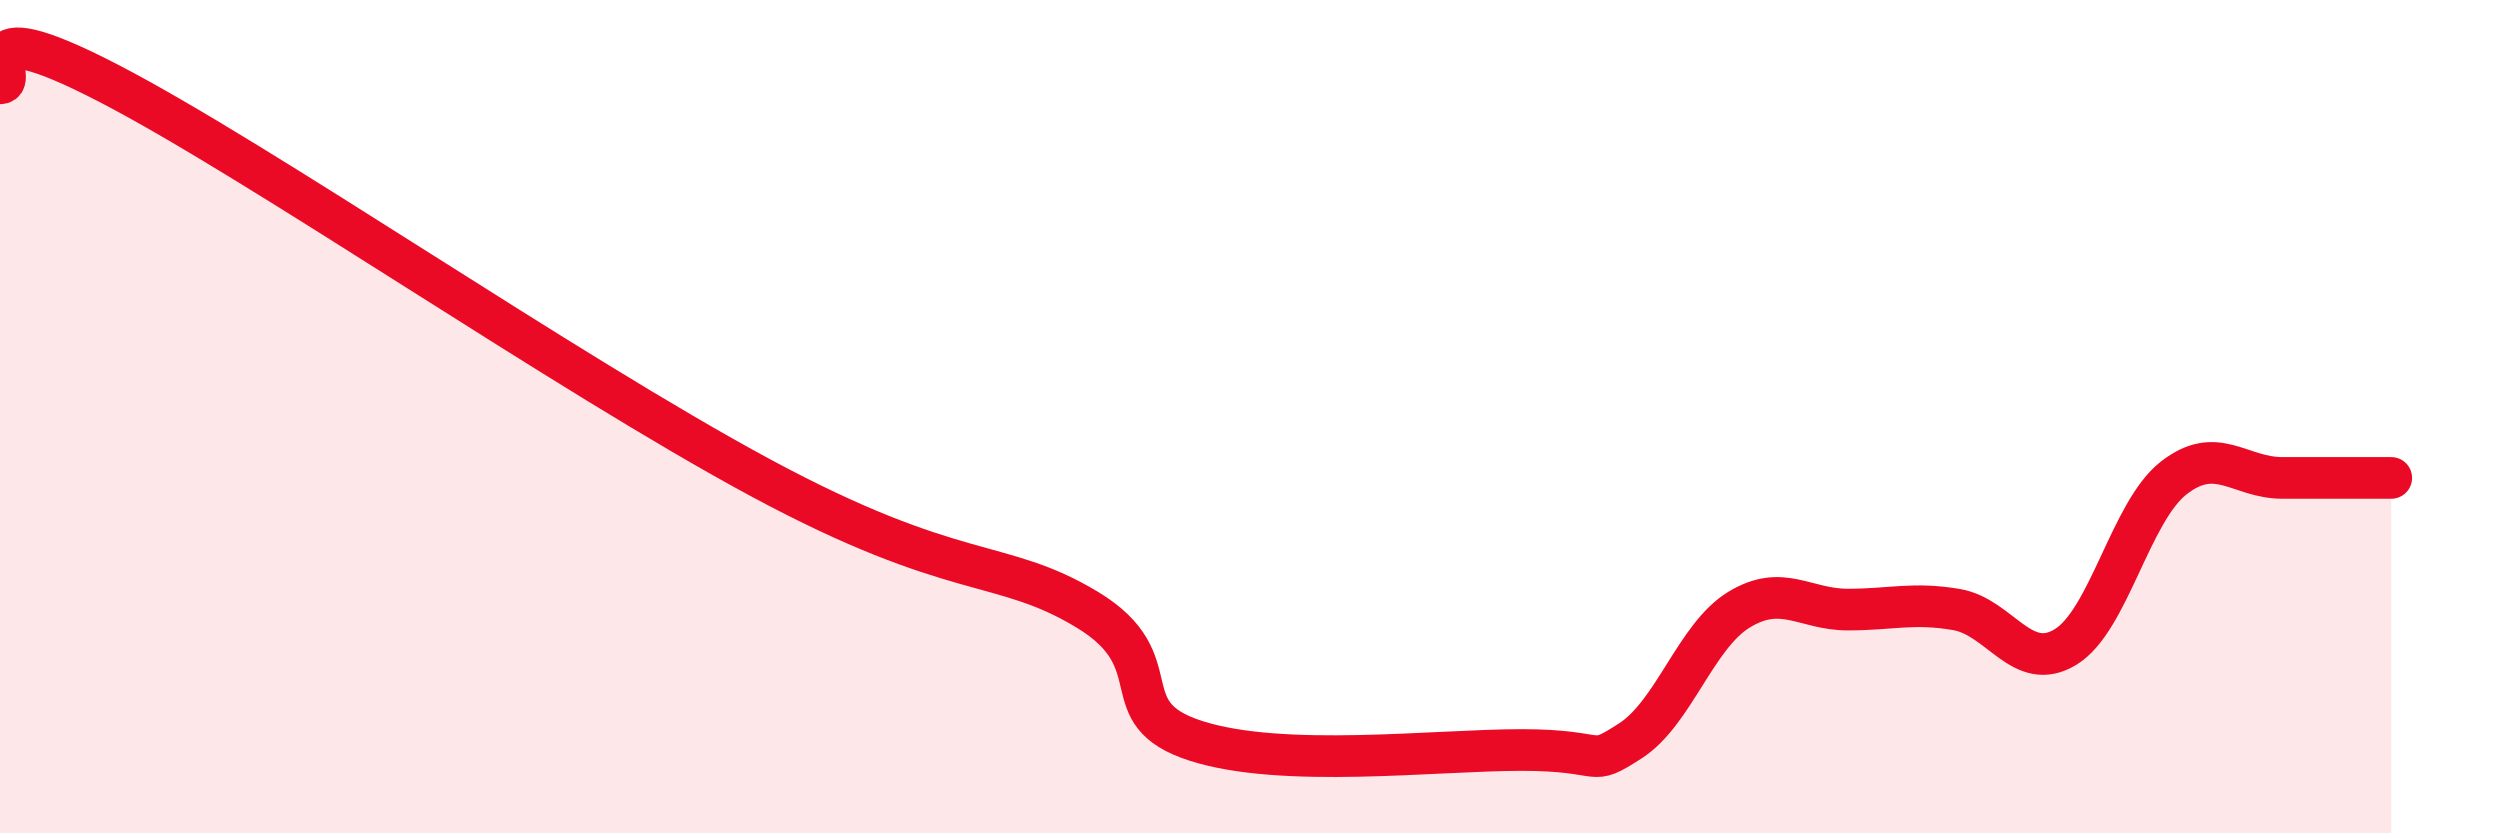
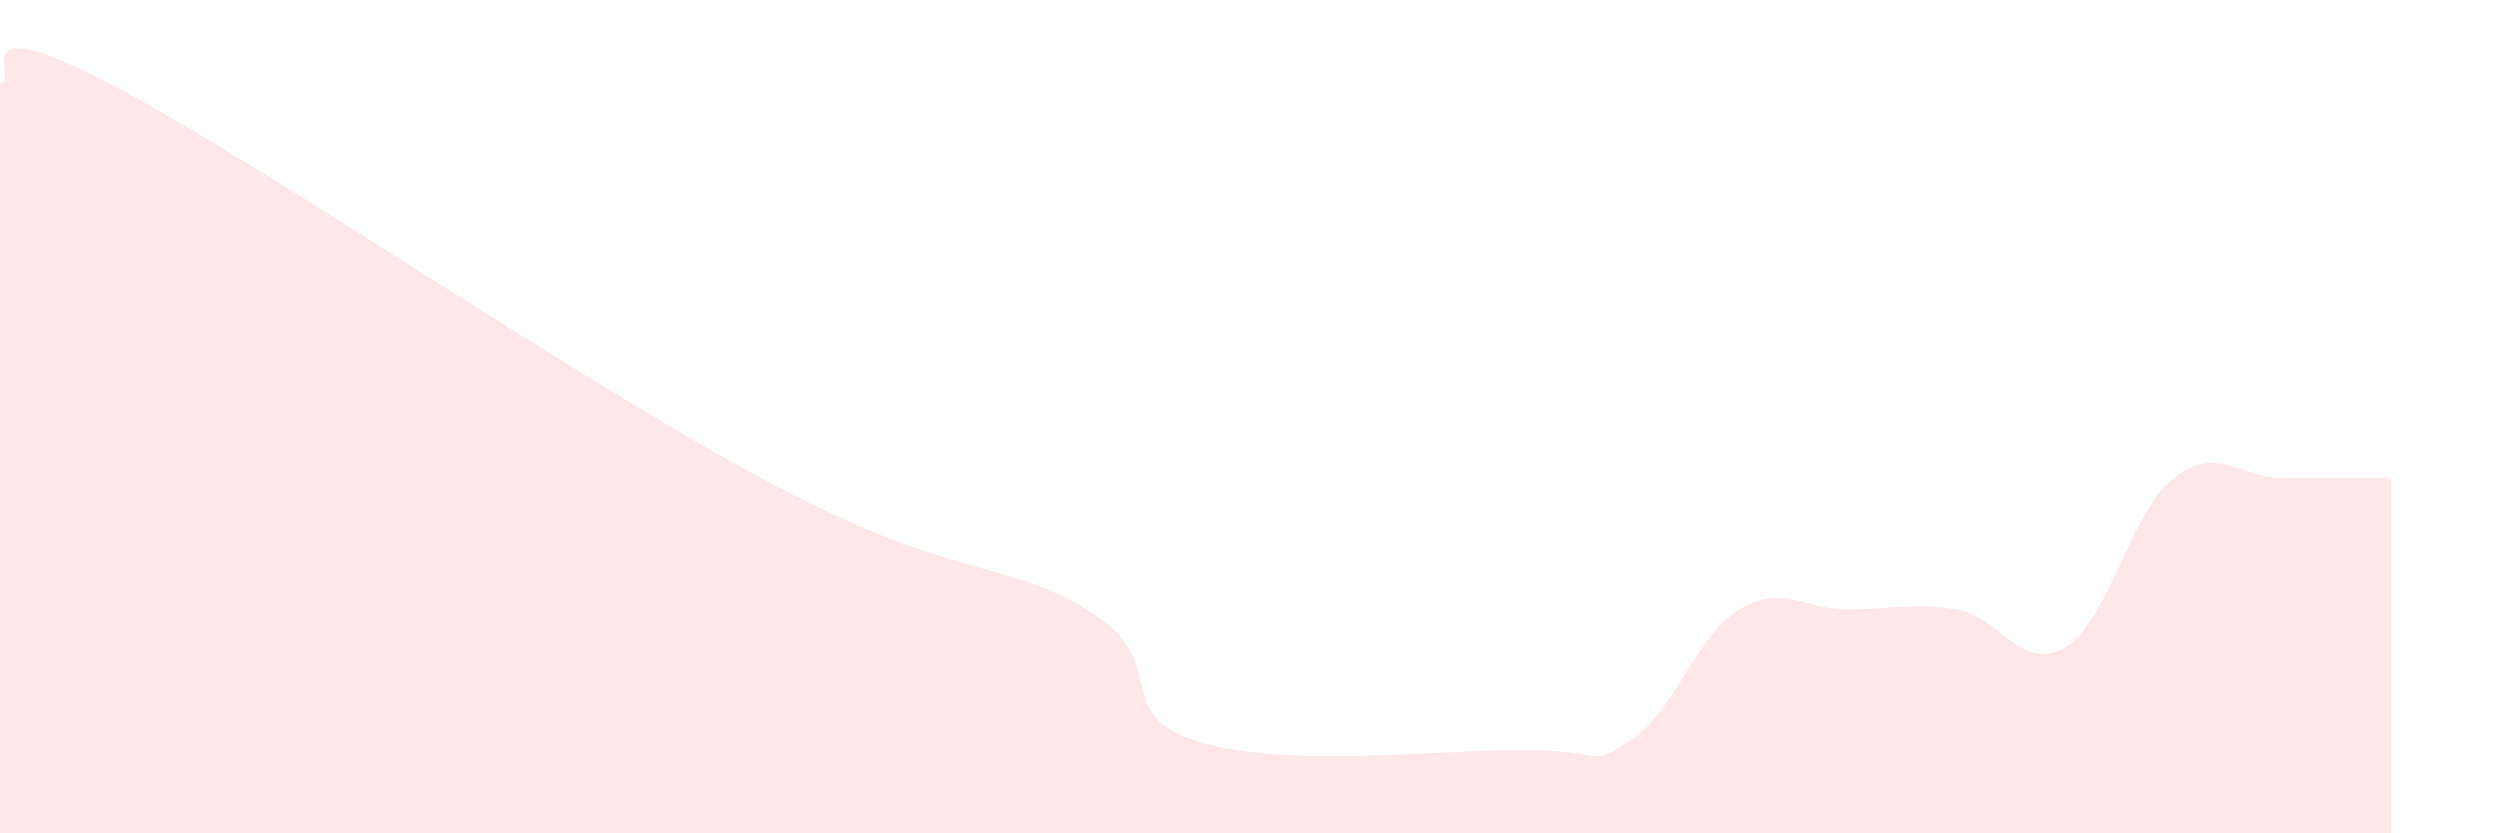
<svg xmlns="http://www.w3.org/2000/svg" width="60" height="20" viewBox="0 0 60 20">
  <path d="M 0,2 C 0.52,2 -1.04,0.11 2.61,2 C 6.26,3.89 13.56,8.94 18.26,11.47 C 22.96,14 24,13.37 26.09,14.63 C 28.18,15.89 26.61,17.11 28.7,17.78 C 30.79,18.45 34.43,18 36.52,18 C 38.61,18 38.09,18.45 39.13,17.78 C 40.17,17.11 40.7,15.26 41.74,14.63 C 42.78,14 43.31,14.63 44.35,14.63 C 45.39,14.63 45.92,14.45 46.96,14.63 C 48,14.81 48.53,16.16 49.57,15.53 C 50.61,14.9 51.13,12.28 52.17,11.47 C 53.21,10.66 53.74,11.47 54.78,11.47 C 55.82,11.47 56.87,11.47 57.39,11.47L57.39 20L0 20Z" fill="#EB0A25" opacity="0.1" stroke-linecap="round" stroke-linejoin="round" />
-   <path d="M 0,2 C 0.52,2 -1.04,0.11 2.61,2 C 6.26,3.89 13.56,8.94 18.26,11.47 C 22.96,14 24,13.37 26.09,14.63 C 28.18,15.89 26.61,17.11 28.7,17.78 C 30.79,18.45 34.43,18 36.52,18 C 38.61,18 38.09,18.45 39.13,17.78 C 40.17,17.11 40.7,15.26 41.74,14.63 C 42.78,14 43.31,14.63 44.35,14.63 C 45.39,14.63 45.92,14.45 46.96,14.63 C 48,14.81 48.53,16.16 49.57,15.53 C 50.61,14.9 51.13,12.28 52.17,11.47 C 53.21,10.66 53.74,11.47 54.78,11.47 C 55.82,11.47 56.87,11.47 57.39,11.47" stroke="#EB0A25" stroke-width="1" fill="none" stroke-linecap="round" stroke-linejoin="round" />
</svg>